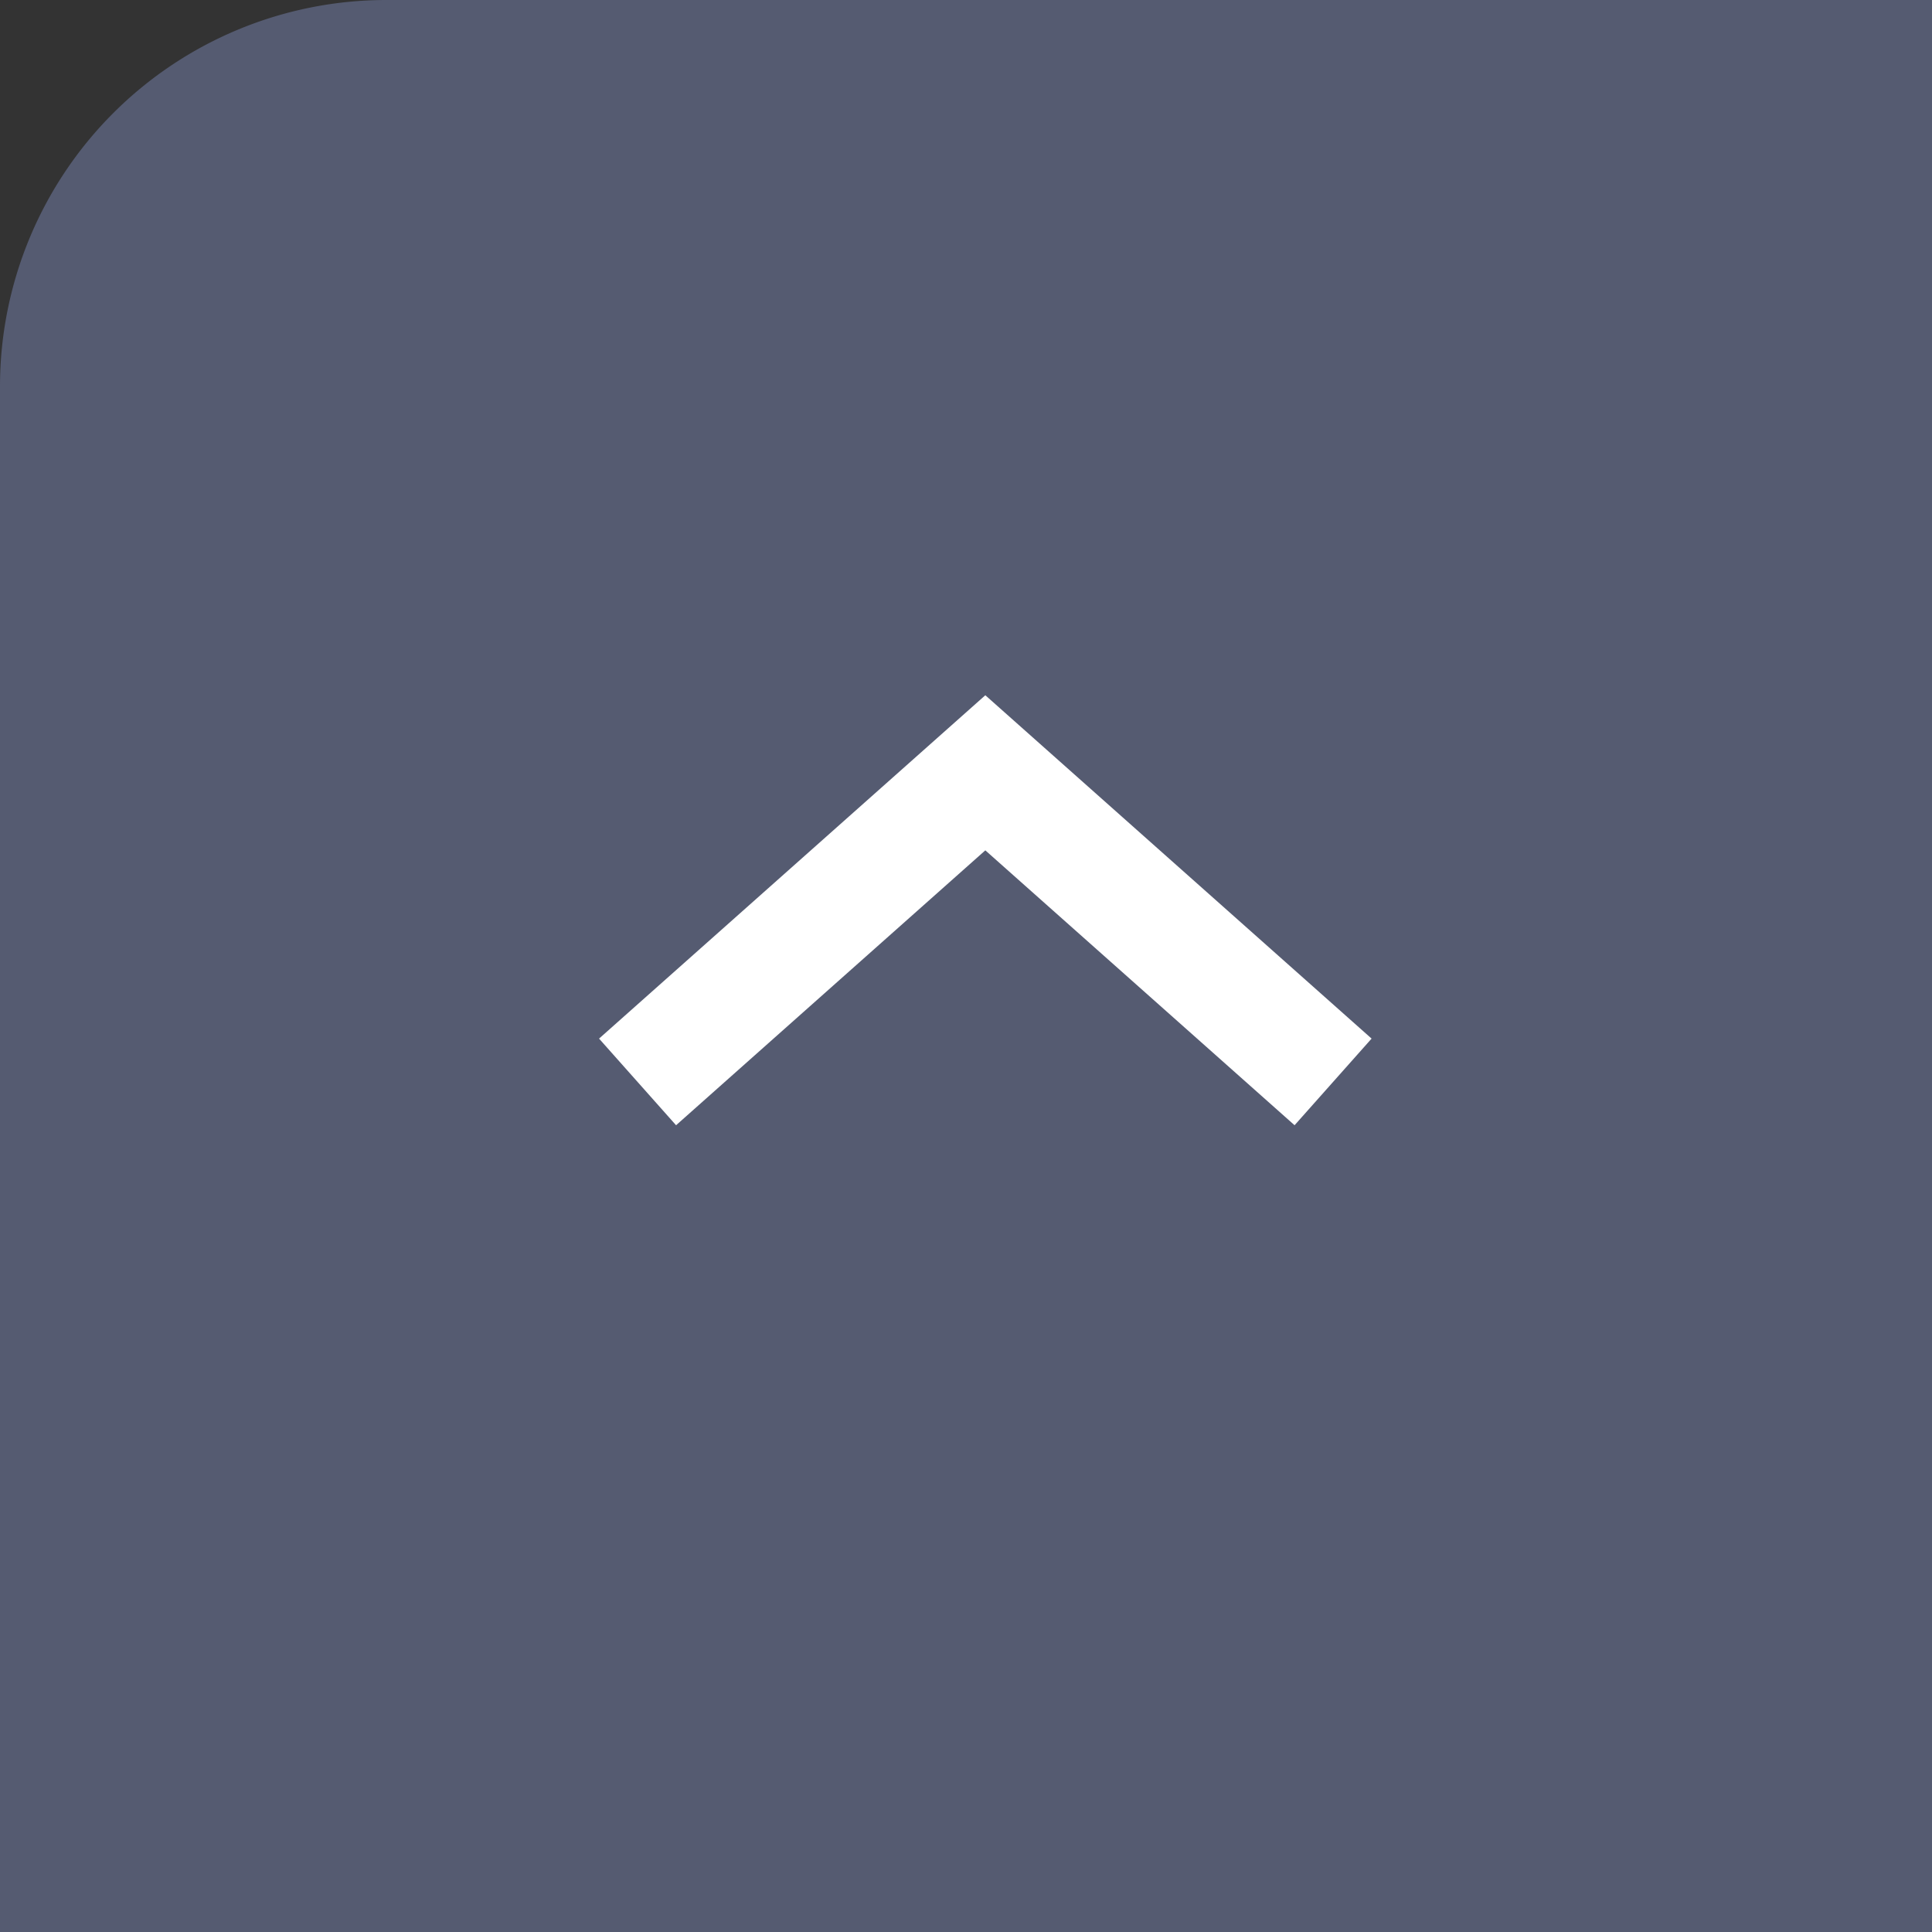
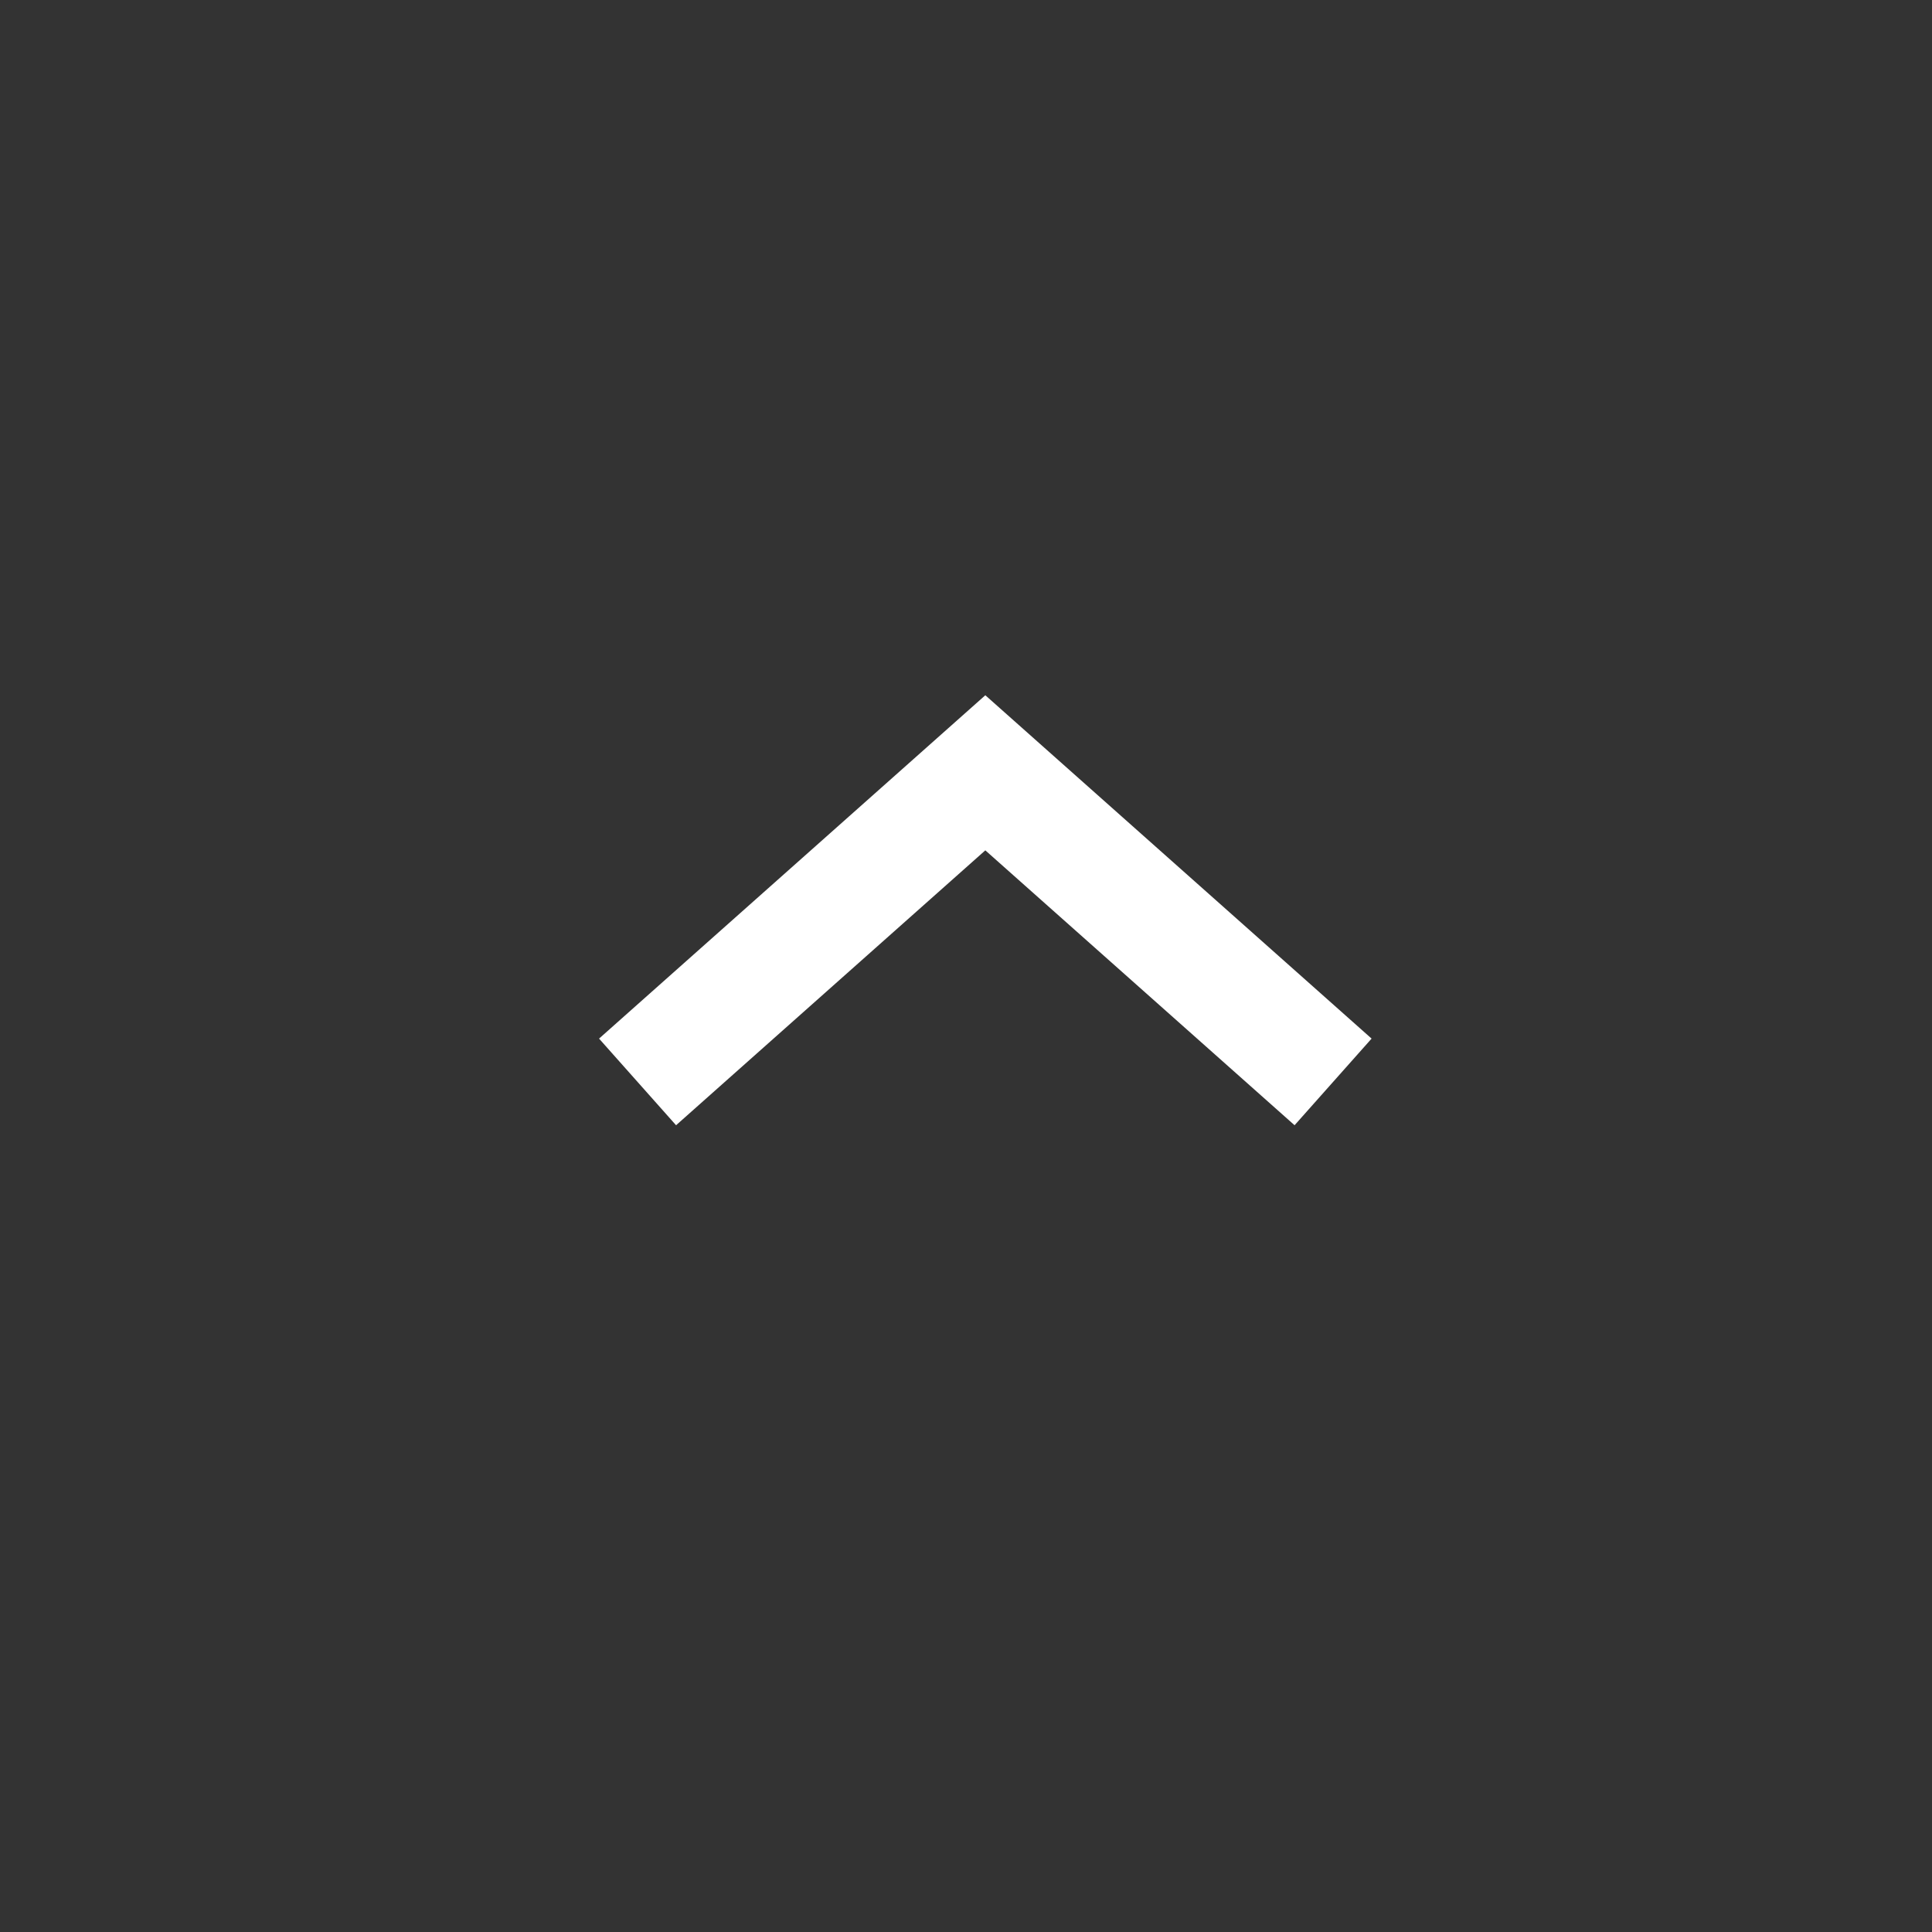
<svg xmlns="http://www.w3.org/2000/svg" width="50" height="50" viewBox="0 0 50 50">
  <rect x="0" y="0" width="50" height="50" fill="#333333" stroke="none" />
  <g id="グループ_67" data-name="グループ 67" transform="translate(-1316 -750)">
-     <path id="長方形_40" data-name="長方形 40" d="M10,0H50a0,0,0,0,1,0,0V50a0,0,0,0,1,0,0H0a0,0,0,0,1,0,0V10A10,10,0,0,1,10,0Z" transform="translate(1316 750)" fill="#555b71" />
    <path id="パス_9" data-name="パス 9" d="M6,14l9-8,9,8" transform="translate(1326.5 764)" fill="none" stroke="#fff" stroke-width="3" />
  </g>
</svg>